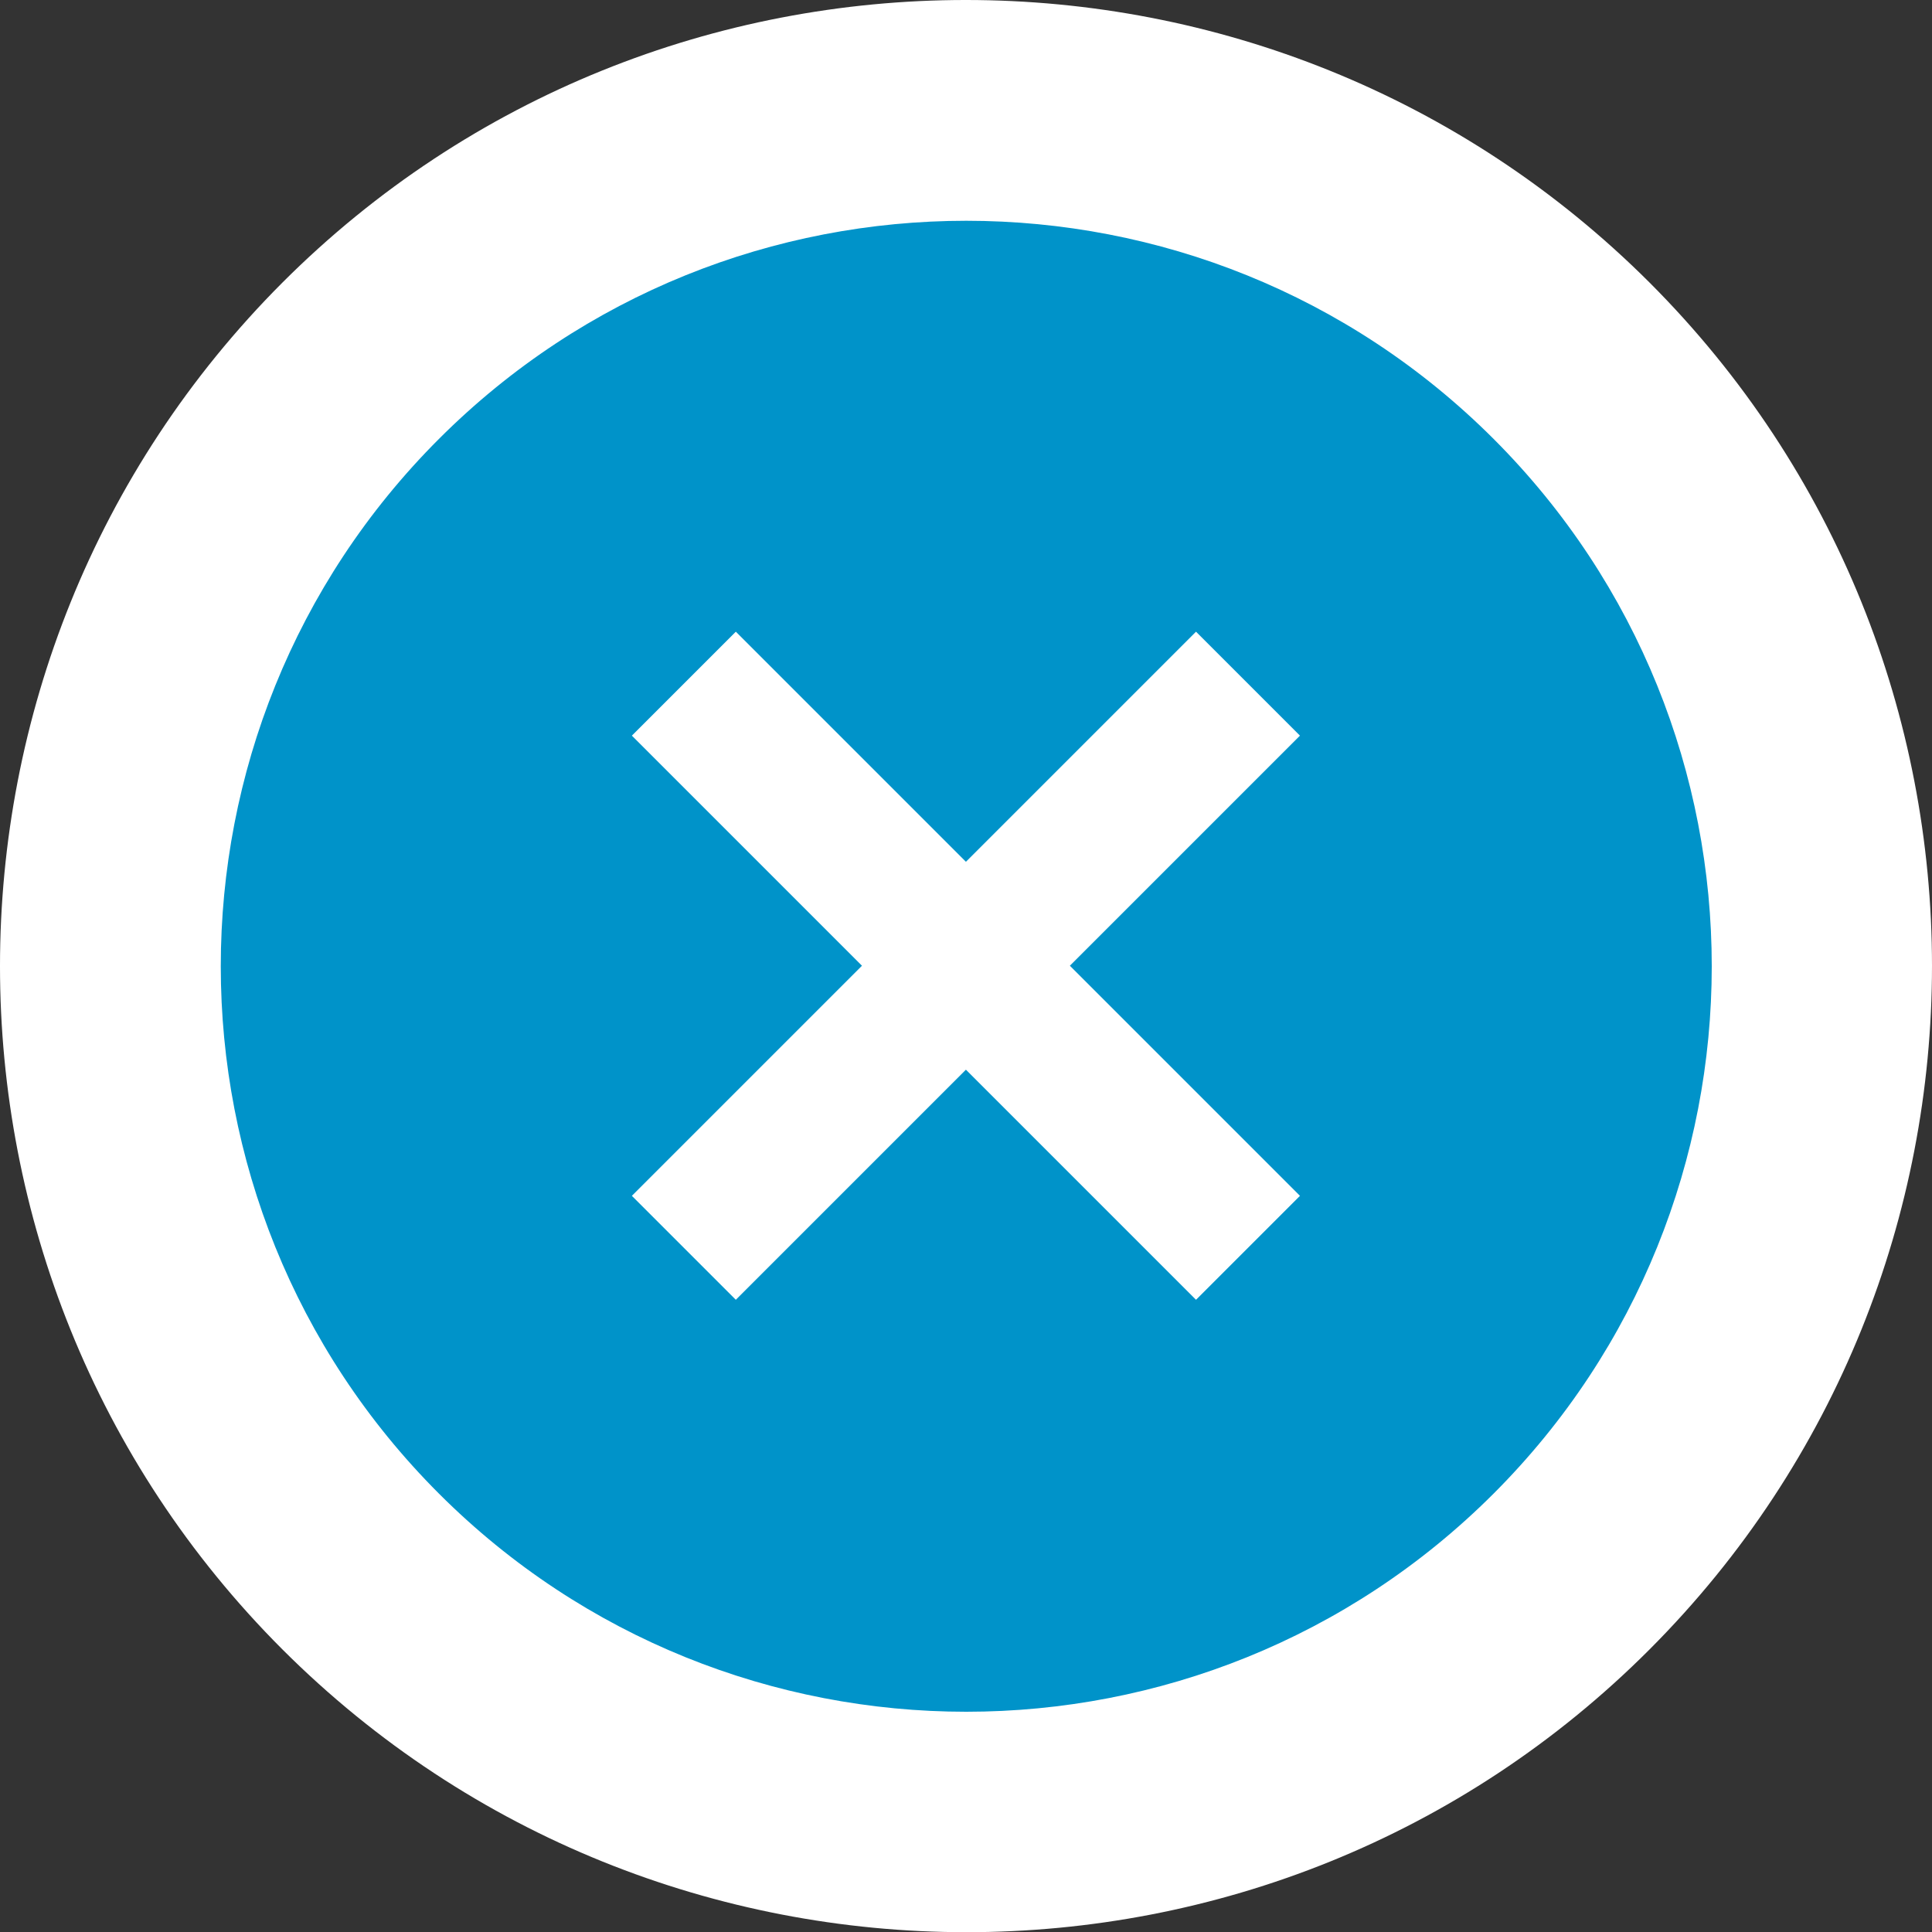
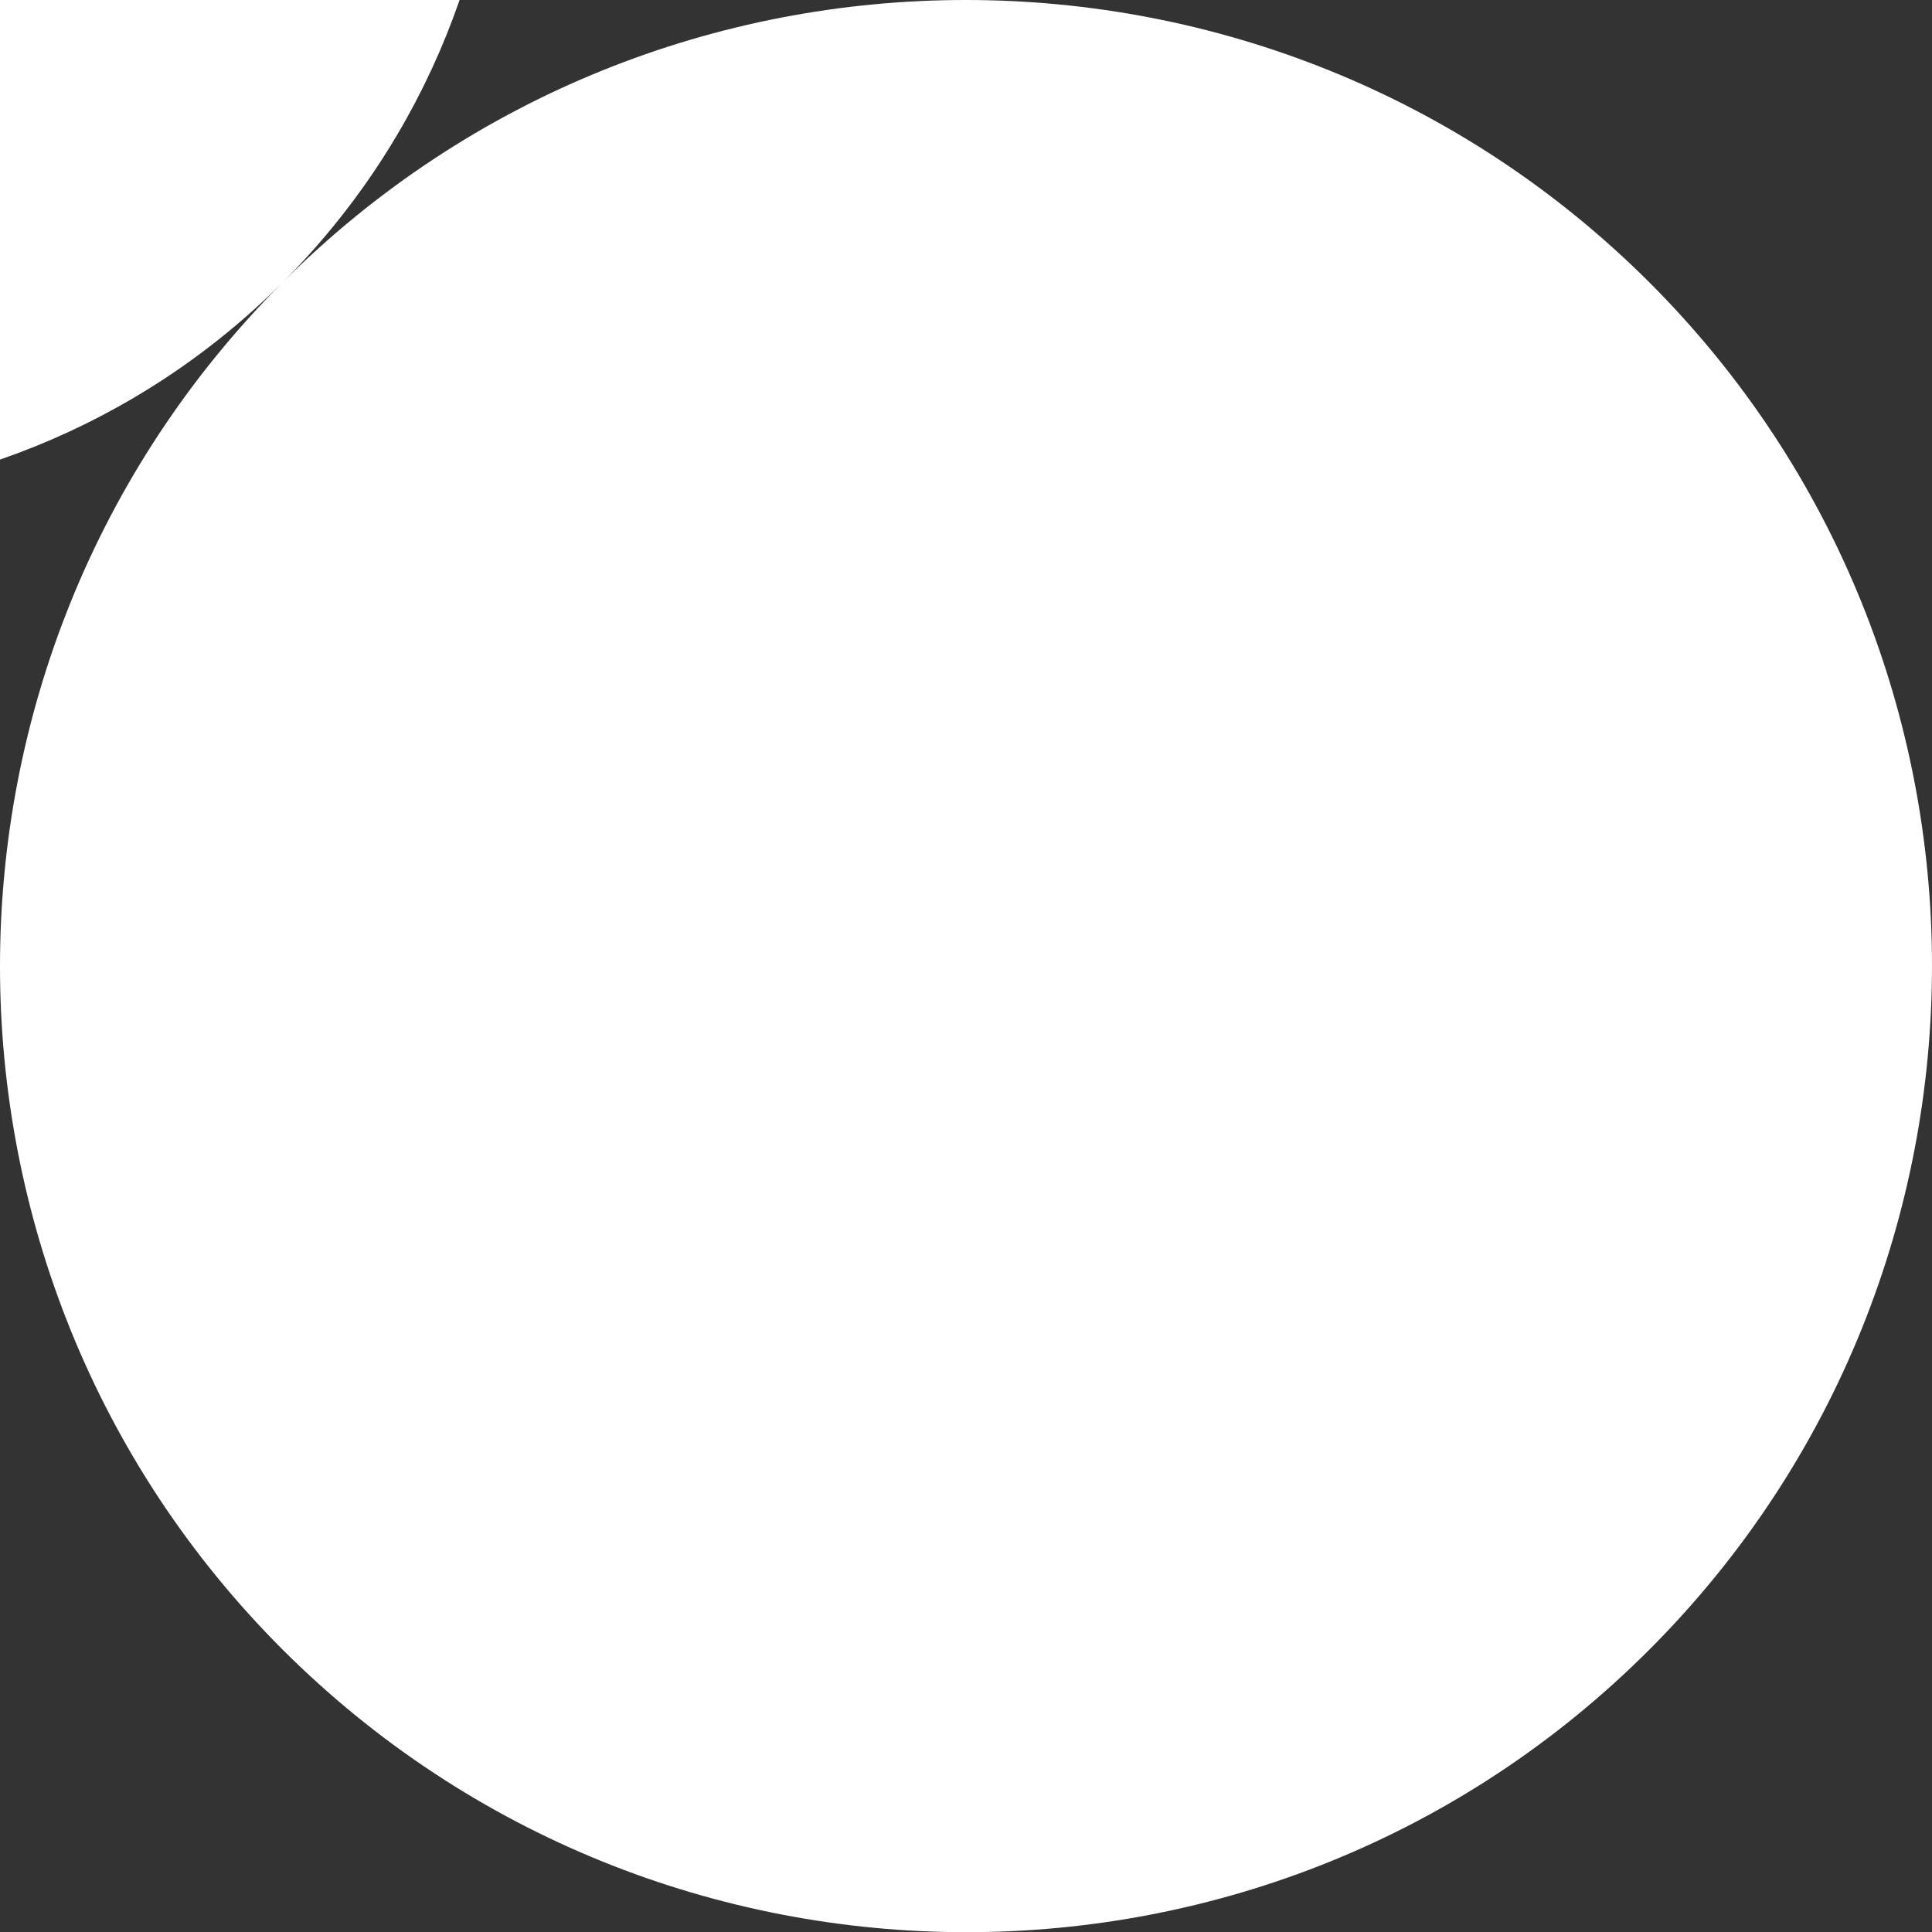
<svg xmlns="http://www.w3.org/2000/svg" id="Layer_266e0ed18f2859" viewBox="0 0 36.93 36.93" aria-hidden="true" width="36px" height="36px">
  <rect x="0" y="0" width="36.93" height="36.93" fill="#333333" stroke="none" />
  <defs>
    <linearGradient class="cerosgradient" data-cerosgradient="true" id="CerosGradient_id2edd7c937" gradientUnits="userSpaceOnUse" x1="50%" y1="100%" x2="50%" y2="0%">
      <stop offset="0%" stop-color="#d1d1d1" />
      <stop offset="100%" stop-color="#d1d1d1" />
    </linearGradient>
    <linearGradient />
    <style>.cls-1-66e0ed18f2859{fill:#0093c9;}.cls-2-66e0ed18f2859{fill:#fff;}</style>
  </defs>
  <g id="APAC66e0ed18f2859">
    <g>
      <g>
-         <circle class="cls-1-66e0ed18f2859" cx="18.46" cy="18.46" r="16.36" />
-         <path class="cls-2-66e0ed18f2859" d="M5.4,5.4c7.2-7.2,18.92-7.2,26.13,0,7.2,7.2,7.2,18.92,0,26.13s-18.92,7.2-26.13,0c-7.2-7.2-7.2-18.92,0-26.13ZM28.55,28.55c5.56-5.56,5.56-14.6,0-20.16s-14.6-5.56-20.16,0-5.56,14.6,0,20.16c5.56,5.56,14.6,5.56,20.16,0Z" />
+         <path class="cls-2-66e0ed18f2859" d="M5.4,5.4c7.2-7.2,18.92-7.2,26.13,0,7.2,7.2,7.2,18.92,0,26.13s-18.92,7.2-26.13,0c-7.2-7.2-7.2-18.92,0-26.13Zc5.56-5.56,5.56-14.6,0-20.16s-14.6-5.56-20.16,0-5.56,14.6,0,20.16c5.56,5.56,14.6,5.56,20.16,0Z" />
      </g>
      <rect class="cls-2-66e0ed18f2859" x="10.84" y="17.06" width="15.25" height="2.81" transform="translate(-7.65 18.46) rotate(-45)" />
-       <rect class="cls-2-66e0ed18f2859" x="17.06" y="10.84" width="2.81" height="15.25" transform="translate(-7.65 18.46) rotate(-45)" />
    </g>
  </g>
</svg>